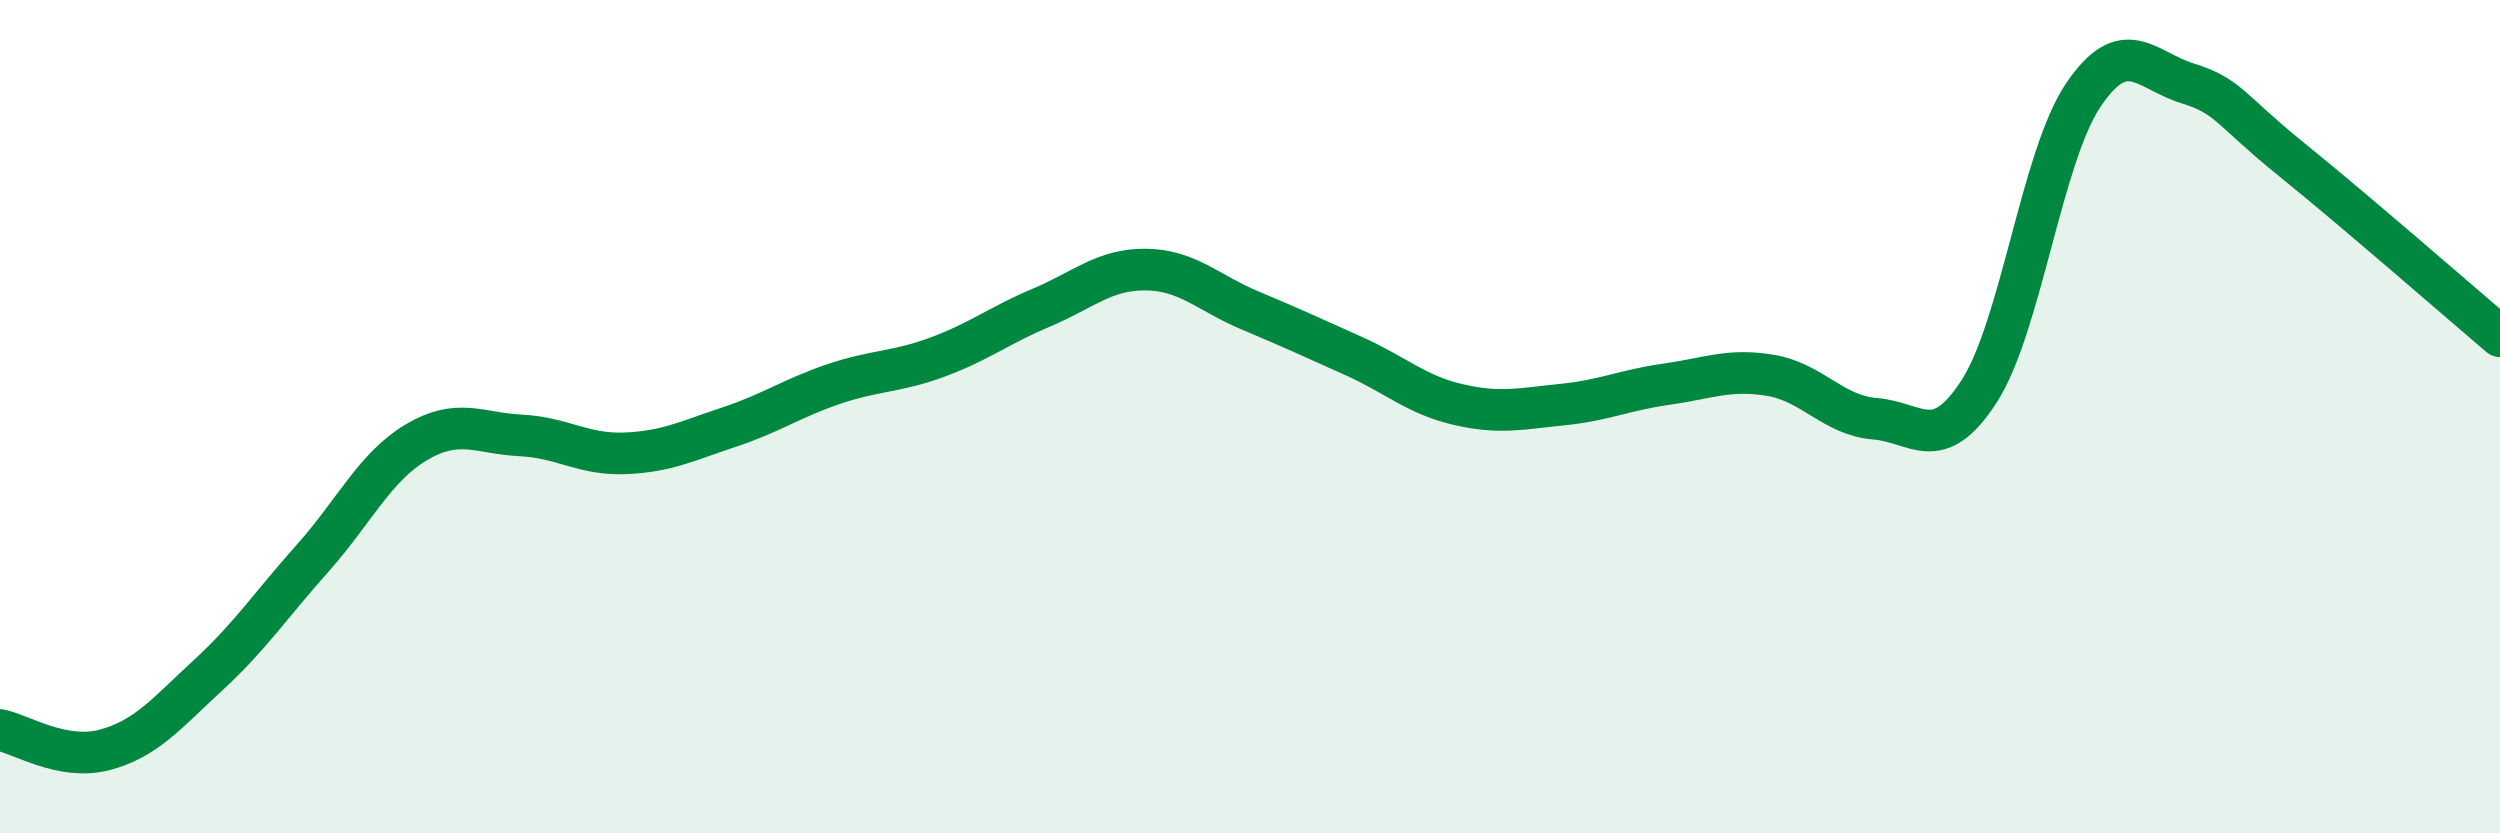
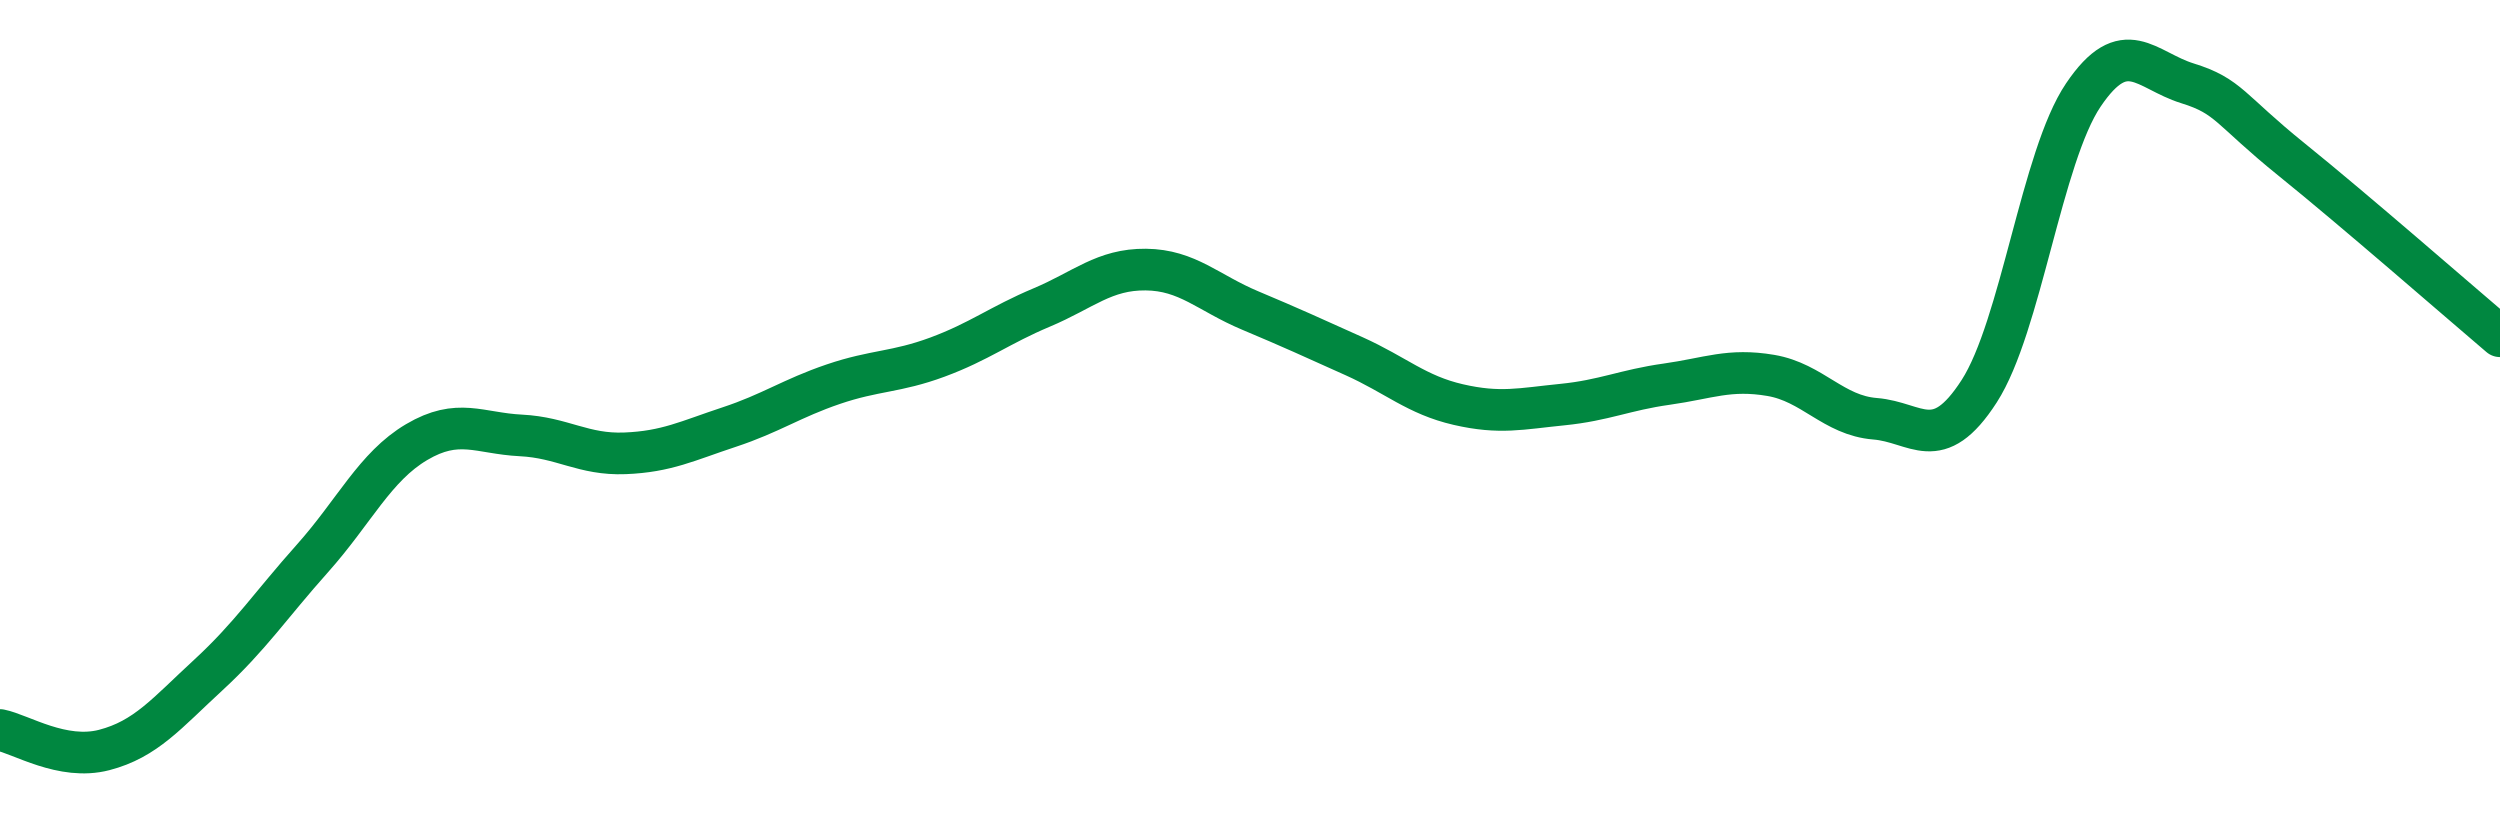
<svg xmlns="http://www.w3.org/2000/svg" width="60" height="20" viewBox="0 0 60 20">
-   <path d="M 0,17.52 C 0.5,17.62 1.5,18.26 2.5,18 C 3.5,17.74 4,17.12 5,16.2 C 6,15.28 6.5,14.52 7.5,13.4 C 8.5,12.28 9,11.2 10,10.61 C 11,10.02 11.5,10.4 12.5,10.45 C 13.5,10.5 14,10.92 15,10.88 C 16,10.84 16.5,10.58 17.5,10.25 C 18.5,9.92 19,9.56 20,9.22 C 21,8.88 21.5,8.94 22.5,8.57 C 23.5,8.2 24,7.8 25,7.38 C 26,6.96 26.5,6.46 27.5,6.47 C 28.5,6.48 29,7.03 30,7.45 C 31,7.87 31.5,8.1 32.5,8.55 C 33.5,9 34,9.48 35,9.71 C 36,9.94 36.5,9.81 37.5,9.71 C 38.5,9.61 39,9.36 40,9.22 C 41,9.08 41.5,8.84 42.5,9.01 C 43.5,9.18 44,9.97 45,10.05 C 46,10.13 46.5,10.94 47.5,9.39 C 48.5,7.84 49,3.76 50,2.28 C 51,0.8 51.5,1.69 52.5,2 C 53.5,2.31 53.5,2.62 55,3.83 C 56.5,5.04 59,7.22 60,8.07L60 20L0 20Z" fill="#008740" opacity="0.1" stroke-linecap="round" stroke-linejoin="round" />
  <path d="M 0,17.52 C 0.5,17.62 1.5,18.26 2.5,18 C 3.5,17.74 4,17.12 5,16.2 C 6,15.28 6.5,14.52 7.5,13.4 C 8.5,12.28 9,11.2 10,10.61 C 11,10.02 11.5,10.4 12.5,10.45 C 13.5,10.5 14,10.92 15,10.88 C 16,10.84 16.5,10.58 17.5,10.25 C 18.5,9.92 19,9.56 20,9.22 C 21,8.88 21.5,8.94 22.5,8.57 C 23.5,8.2 24,7.8 25,7.38 C 26,6.96 26.5,6.46 27.5,6.47 C 28.5,6.48 29,7.03 30,7.45 C 31,7.87 31.5,8.1 32.5,8.55 C 33.5,9 34,9.48 35,9.71 C 36,9.94 36.5,9.81 37.5,9.71 C 38.5,9.61 39,9.36 40,9.22 C 41,9.08 41.5,8.84 42.5,9.01 C 43.5,9.18 44,9.97 45,10.05 C 46,10.13 46.5,10.94 47.5,9.39 C 48.5,7.84 49,3.76 50,2.28 C 51,0.8 51.5,1.69 52.5,2 C 53.5,2.31 53.5,2.62 55,3.83 C 56.5,5.04 59,7.22 60,8.07" stroke="#008740" stroke-width="1" fill="none" stroke-linecap="round" stroke-linejoin="round" />
</svg>